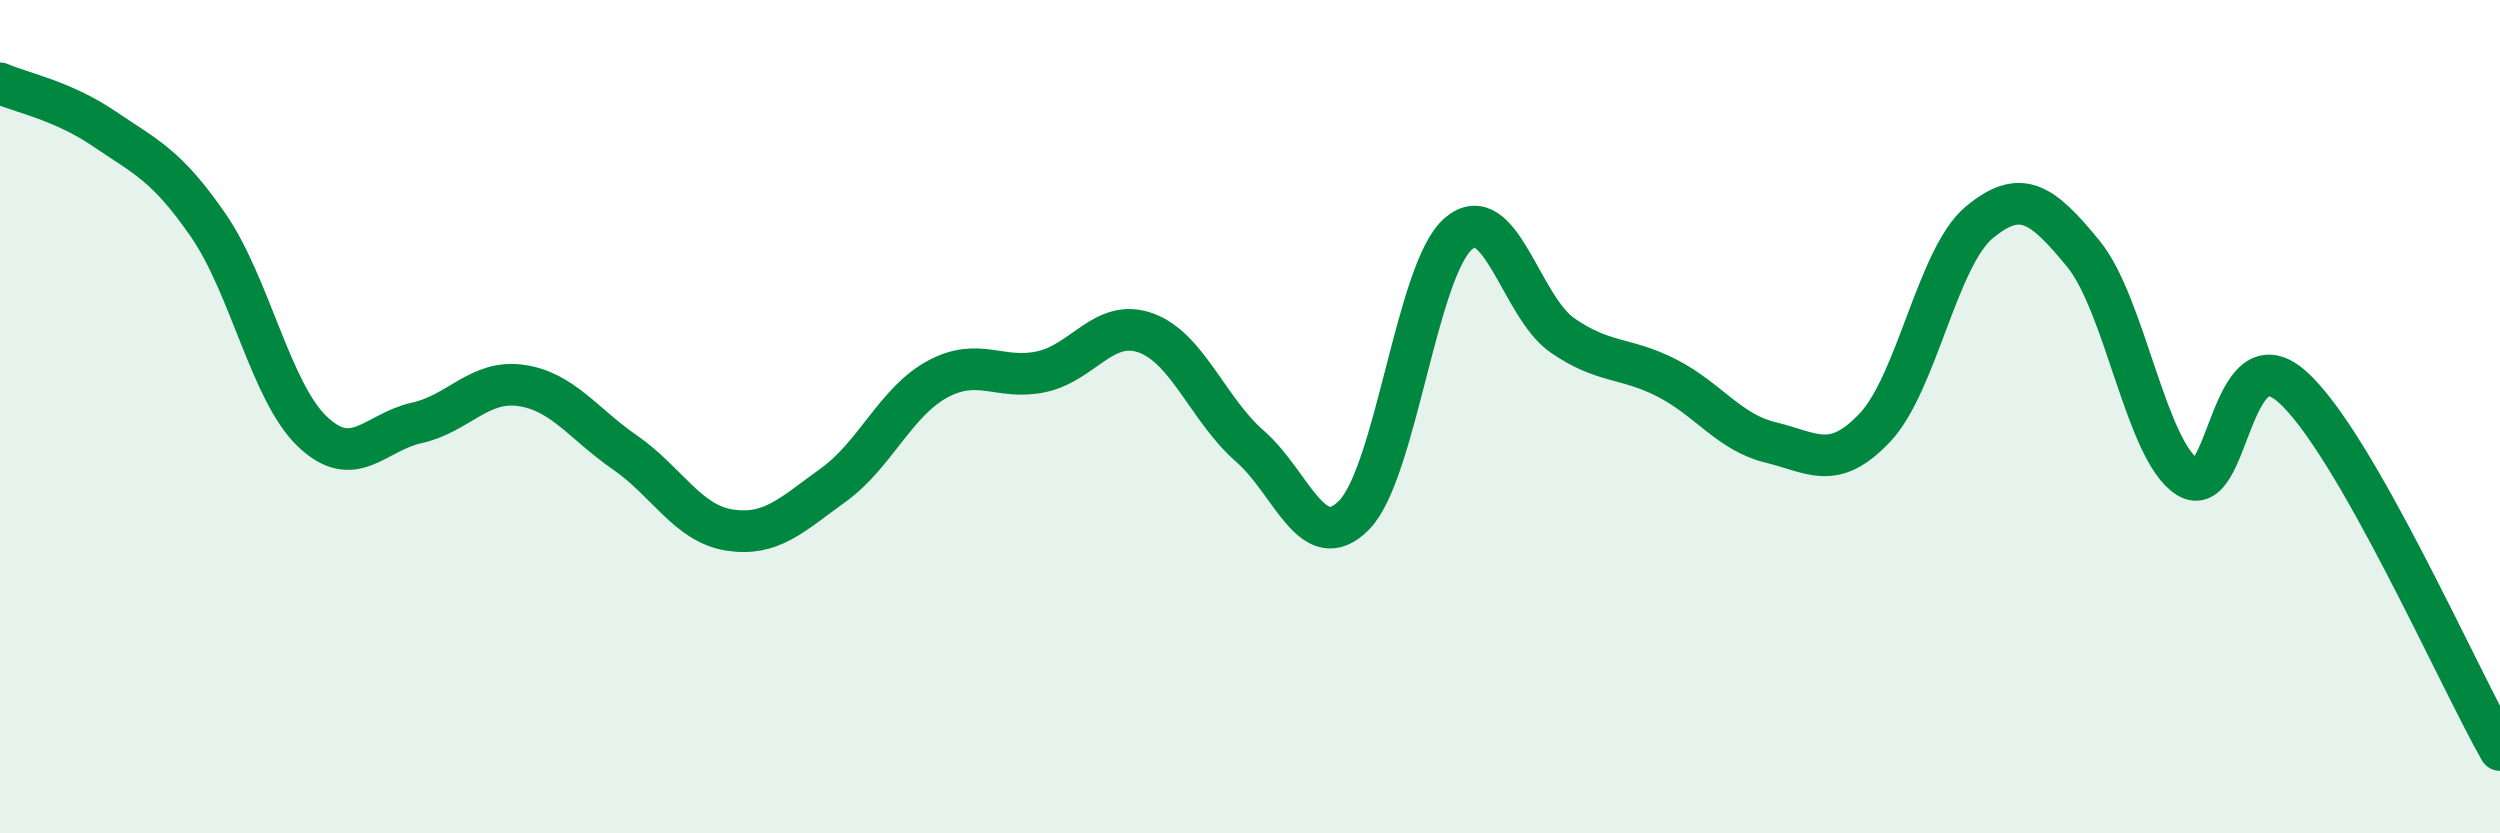
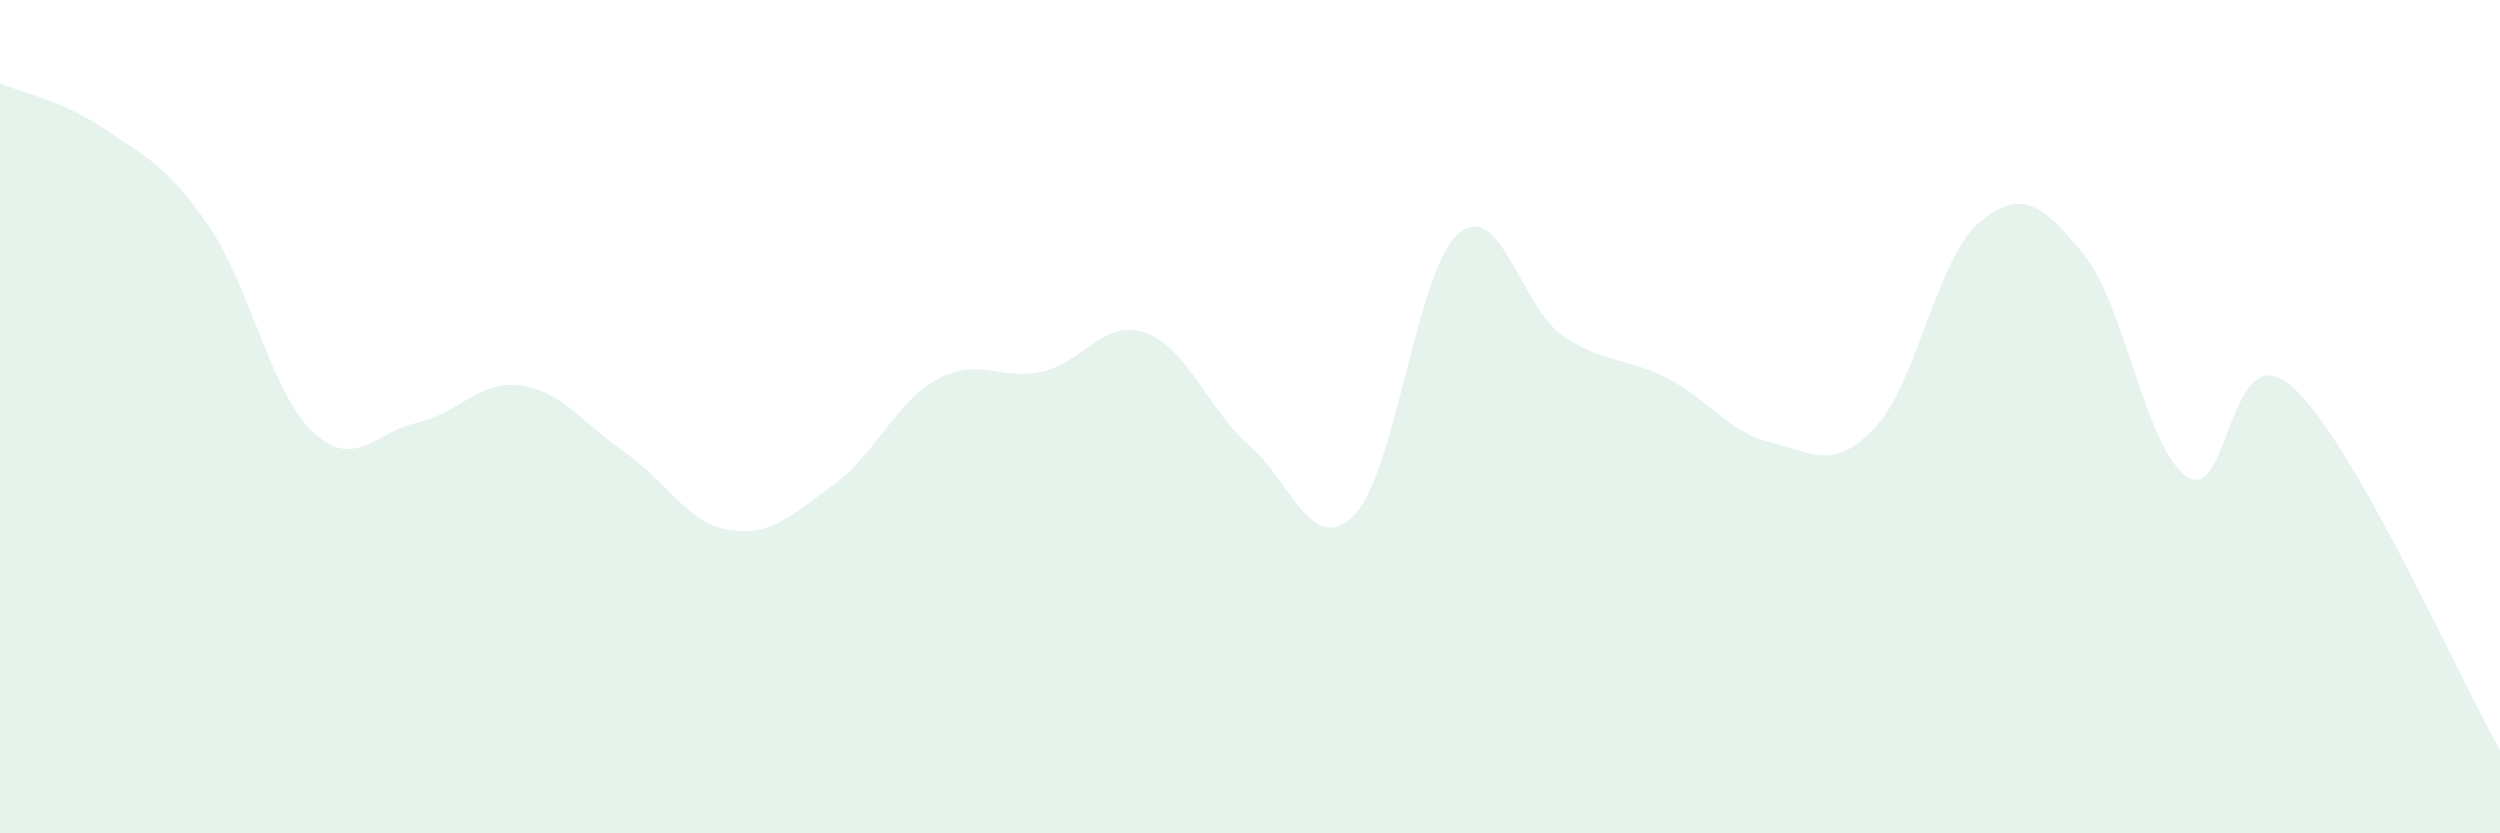
<svg xmlns="http://www.w3.org/2000/svg" width="60" height="20" viewBox="0 0 60 20">
  <path d="M 0,2 C 0.5,2.22 1.5,2.41 2.5,3.09 C 3.5,3.77 4,3.96 5,5.41 C 6,6.86 6.5,9.41 7.5,10.36 C 8.5,11.31 9,10.37 10,10.15 C 11,9.93 11.5,9.11 12.5,9.25 C 13.5,9.39 14,10.17 15,10.86 C 16,11.55 16.5,12.56 17.5,12.72 C 18.5,12.88 19,12.36 20,11.64 C 21,10.92 21.5,9.64 22.5,9.1 C 23.5,8.56 24,9.14 25,8.92 C 26,8.7 26.5,7.63 27.5,7.99 C 28.5,8.35 29,9.84 30,10.71 C 31,11.58 31.5,13.38 32.5,12.36 C 33.5,11.34 34,6.47 35,5.61 C 36,4.75 36.5,7.36 37.5,8.05 C 38.5,8.74 39,8.56 40,9.07 C 41,9.58 41.5,10.38 42.5,10.62 C 43.5,10.86 44,11.32 45,10.26 C 46,9.2 46.5,6.17 47.5,5.34 C 48.5,4.51 49,4.87 50,6.09 C 51,7.31 51.5,10.81 52.5,11.45 C 53.5,12.09 53.5,7.96 55,9.27 C 56.5,10.58 59,16.25 60,18L60 20L0 20Z" fill="#008740" opacity="0.1" stroke-linecap="round" stroke-linejoin="round" />
-   <path d="M 0,2 C 0.5,2.22 1.5,2.41 2.5,3.09 C 3.5,3.77 4,3.96 5,5.41 C 6,6.86 6.5,9.41 7.5,10.36 C 8.5,11.31 9,10.37 10,10.15 C 11,9.93 11.5,9.11 12.5,9.25 C 13.5,9.39 14,10.17 15,10.86 C 16,11.55 16.5,12.56 17.5,12.72 C 18.5,12.88 19,12.36 20,11.64 C 21,10.92 21.5,9.64 22.5,9.1 C 23.5,8.56 24,9.14 25,8.92 C 26,8.7 26.5,7.63 27.5,7.99 C 28.5,8.35 29,9.84 30,10.71 C 31,11.58 31.5,13.38 32.5,12.36 C 33.5,11.34 34,6.47 35,5.61 C 36,4.75 36.5,7.36 37.5,8.05 C 38.5,8.74 39,8.56 40,9.07 C 41,9.58 41.5,10.38 42.5,10.62 C 43.5,10.86 44,11.32 45,10.26 C 46,9.2 46.5,6.17 47.5,5.34 C 48.5,4.51 49,4.87 50,6.09 C 51,7.31 51.5,10.81 52.5,11.45 C 53.5,12.09 53.5,7.96 55,9.27 C 56.5,10.58 59,16.25 60,18" stroke="#008740" stroke-width="1" fill="none" stroke-linecap="round" stroke-linejoin="round" />
</svg>